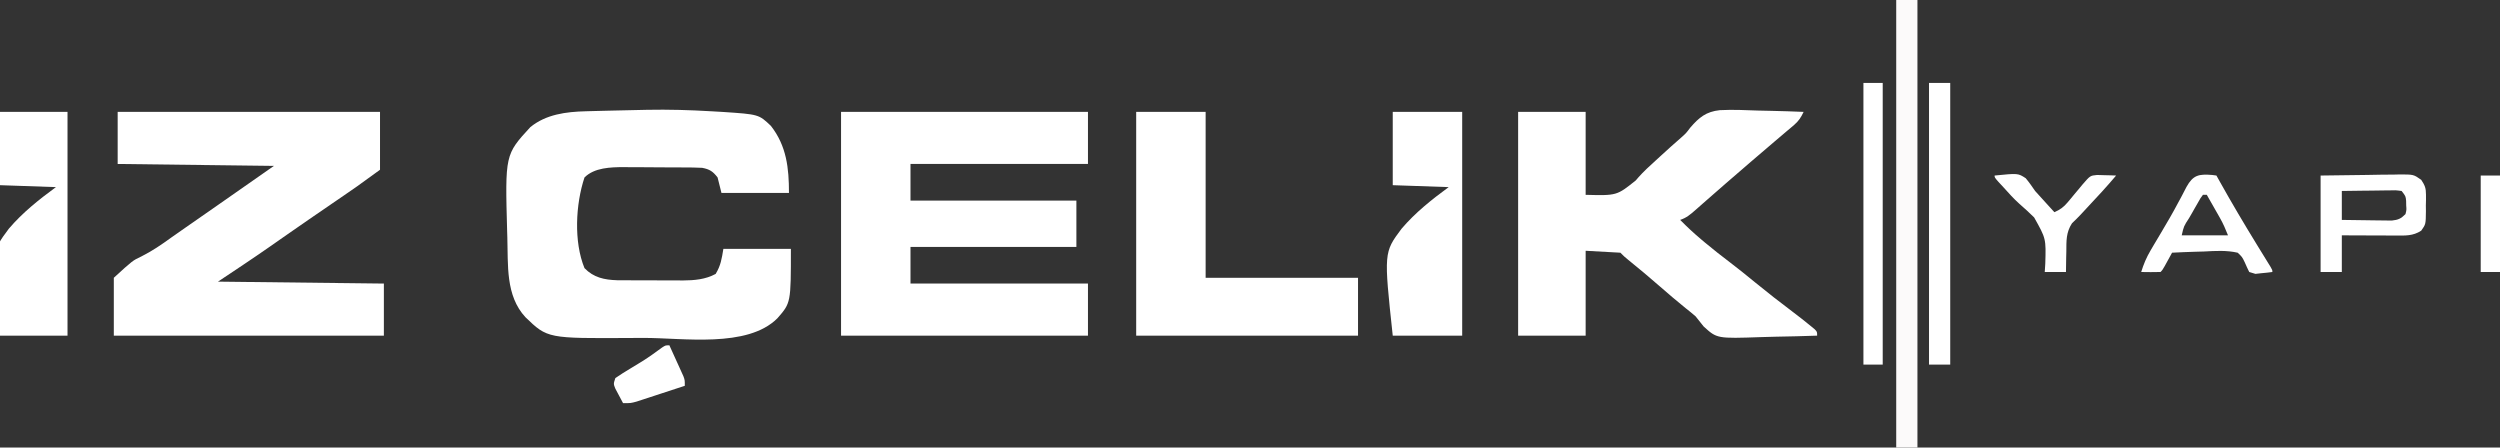
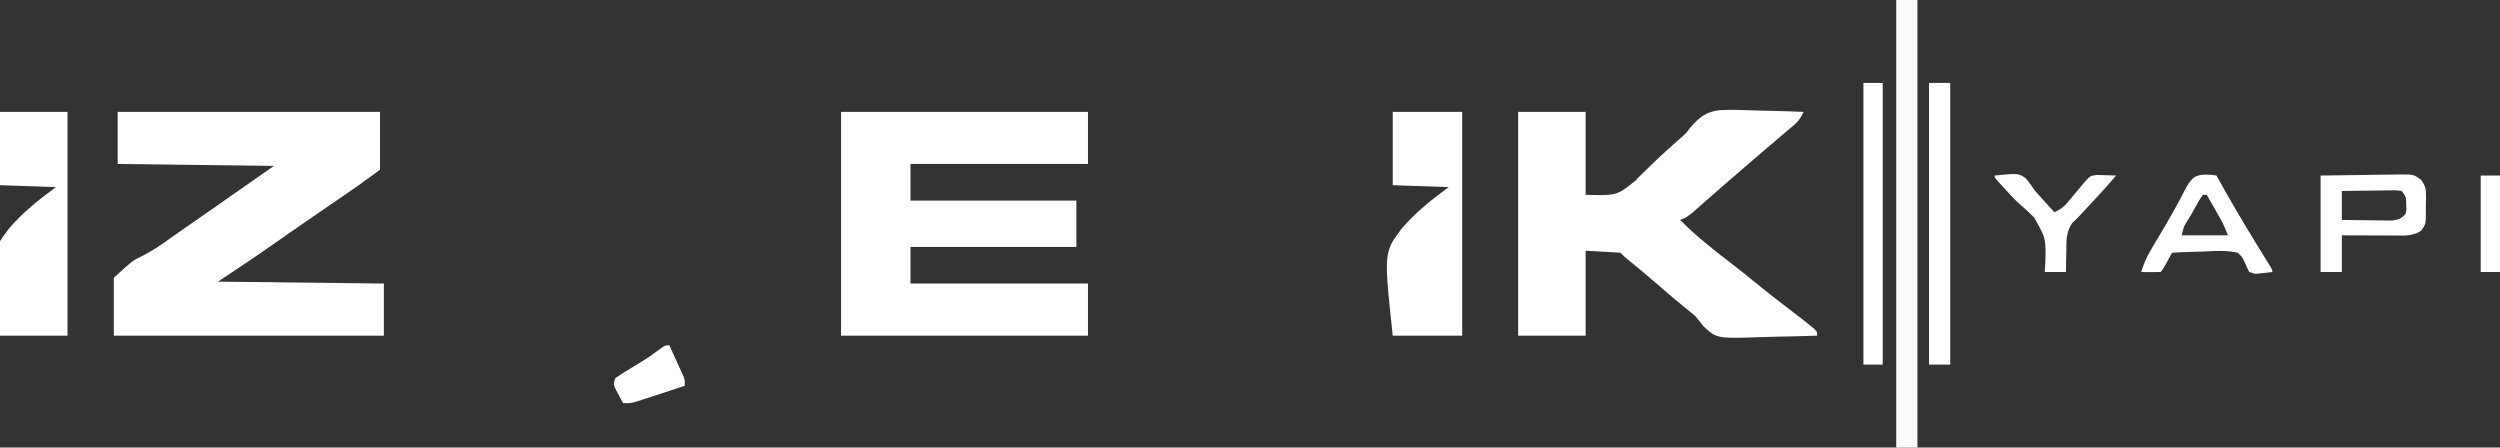
<svg xmlns="http://www.w3.org/2000/svg" version="1.1" width="1296" height="232">
  <rect width="100%" height="100%" fill="#333333" stroke="none" />
  <path d="M0 0 C42.24 0 84.48 0 128 0 C128 8.91 128 17.82 128 27 C97.64 27 67.28 27 36 27 C36 33.27 36 39.54 36 46 C64.38 46 92.76 46 122 46 C122 53.92 122 61.84 122 70 C93.62 70 65.24 70 36 70 C36 76.27 36 82.54 36 89 C66.36 89 96.72 89 128 89 C128 97.91 128 106.82 128 116 C85.76 116 43.52 116 0 116 C0 77.72 0 39.44 0 0 Z " fill="#FFFFFF" transform="translate(436,58)" />
  <path d="M0 0 C44.88 0 89.76 0 136 0 C136 9.9 136 19.8 136 30 C123.396 39.166 123.396 39.166 117.312 43.312 C115.924 44.263 114.536 45.214 113.148 46.164 C112.456 46.637 111.763 47.111 111.05 47.599 C107.843 49.791 104.64 51.988 101.438 54.188 C100.794 54.629 100.151 55.07 99.489 55.525 C95.486 58.277 91.495 61.047 87.512 63.828 C86.539 64.507 85.565 65.186 84.563 65.886 C82.69 67.194 80.818 68.504 78.947 69.815 C70.055 76.025 61.033 81.978 52 88 C94.57 88.495 94.57 88.495 138 89 C138 97.91 138 106.82 138 116 C91.8 116 45.6 116 -2 116 C-2 106.1 -2 96.2 -2 86 C7.773 77.065 7.773 77.065 12.309 74.93 C17.881 72.134 22.78 68.787 27.812 65.125 C29.473 63.957 31.136 62.793 32.801 61.633 C33.645 61.043 34.488 60.453 35.358 59.845 C40.926 55.957 46.503 52.081 52.081 48.208 C61.739 41.497 71.366 34.744 81 28 C54.27 27.67 27.54 27.34 0 27 C0 18.09 0 9.18 0 0 Z " fill="#FFFFFF" transform="translate(61,58)" />
-   <path d="M0 0 C11.143 -0.215 22.236 0.102 33.359 0.768 C35.297 0.884 37.235 0.992 39.174 1.1 C57.908 2.359 57.908 2.359 64.172 8.321 C72.331 18.728 73.547 30.275 73.547 43.075 C61.997 43.075 50.447 43.075 38.547 43.075 C37.557 39.115 37.557 39.115 36.547 35.075 C34.107 31.903 32.404 30.809 28.547 30.075 C26.952 29.977 25.353 29.927 23.754 29.914 C22.805 29.904 21.857 29.895 20.88 29.885 C19.35 29.879 19.35 29.879 17.79 29.872 C16.731 29.866 15.673 29.861 14.583 29.855 C12.342 29.845 10.101 29.839 7.86 29.835 C4.456 29.825 1.053 29.794 -2.351 29.763 C-4.533 29.756 -6.716 29.751 -8.898 29.747 C-9.906 29.735 -10.913 29.722 -11.951 29.71 C-18.855 29.731 -27.304 29.926 -32.453 35.075 C-37.052 48.874 -38.081 68.38 -32.453 82.075 C-27.69 87.009 -22.095 88.14 -15.486 88.35 C-13.592 88.37 -11.698 88.378 -9.804 88.376 C-8.286 88.382 -8.286 88.382 -6.738 88.389 C-4.605 88.395 -2.471 88.395 -0.338 88.391 C2.905 88.388 6.148 88.411 9.391 88.437 C11.472 88.439 13.553 88.439 15.633 88.438 C16.593 88.448 17.553 88.457 18.541 88.466 C24.472 88.426 30.241 87.957 35.547 85.075 C38.217 80.654 38.685 77.248 39.547 72.075 C51.097 72.075 62.647 72.075 74.547 72.075 C74.547 100.075 74.547 100.075 67.547 108.075 C51.939 123.684 18.422 118.185 -1.888 118.251 C-3.99 118.259 -6.092 118.269 -8.193 118.283 C-51.619 118.546 -51.619 118.546 -63.042 107.544 C-73.45 96.347 -72.002 80.384 -72.453 66.075 C-72.483 65.129 -72.513 64.182 -72.544 63.207 C-73.638 23.241 -73.638 23.241 -60.535 8.989 C-52.405 2.336 -41.975 1.008 -31.8 0.759 C-31.072 0.738 -30.344 0.717 -29.594 0.695 C-27.235 0.629 -24.875 0.57 -22.515 0.513 C-21.705 0.492 -20.895 0.472 -20.06 0.451 C-13.374 0.283 -6.687 0.146 0 0 Z " fill="#FFFFFF" transform="translate(335.453,56.925)" />
-   <path d="M0 0 C11.55 0 23.1 0 35 0 C35 14.19 35 28.38 35 43 C51.157 43.415 51.157 43.415 61.013 35.507 C61.406 35.046 61.798 34.585 62.203 34.109 C64.987 30.965 68 28.175 71.125 25.375 C72.129 24.457 73.131 23.537 74.133 22.617 C77.511 19.534 80.89 16.455 84.357 13.471 C87.064 11.064 87.064 11.064 89.226 8.178 C93.787 2.876 97.44 -0.134 104.564 -0.89 C111.136 -1.217 117.681 -0.962 124.25 -0.688 C126.556 -0.632 128.862 -0.582 131.168 -0.537 C136.781 -0.417 142.39 -0.233 148 0 C146.625 2.872 145.455 4.749 143.016 6.812 C142.417 7.324 141.819 7.836 141.203 8.363 C140.559 8.903 139.914 9.444 139.25 10 C138.58 10.571 137.909 11.142 137.219 11.73 C135.827 12.915 134.433 14.098 133.037 15.277 C130.011 17.836 127.007 20.419 124 23 C122.842 23.991 121.685 24.982 120.527 25.973 C116.861 29.115 113.211 32.275 109.562 35.438 C108.949 35.969 108.335 36.5 107.702 37.048 C104.398 39.911 101.105 42.785 97.824 45.676 C96.801 46.573 96.801 46.573 95.758 47.489 C94.446 48.639 93.139 49.793 91.834 50.951 C89.245 53.218 87.3 54.9 84 56 C87.511 59.595 91.154 62.952 95 66.188 C95.566 66.665 96.132 67.143 96.716 67.635 C101.028 71.246 105.44 74.696 109.921 78.095 C114.275 81.409 118.519 84.843 122.75 88.312 C129.111 93.524 135.583 98.566 142.153 103.511 C145.487 106.03 148.779 108.588 151.996 111.254 C152.574 111.733 153.152 112.212 153.748 112.705 C155 114 155 114 155 116 C147.797 116.255 140.594 116.429 133.387 116.549 C130.94 116.599 128.493 116.667 126.047 116.754 C103.078 117.55 103.078 117.55 96.16 111.23 C94.743 109.512 93.354 107.769 92 106 C90.286 104.519 88.539 103.076 86.75 101.688 C82.246 98.052 77.86 94.305 73.5 90.5 C68.106 85.794 62.649 81.198 57.074 76.707 C55 75 55 75 53 73 C47.06 72.67 41.12 72.34 35 72 C35 86.52 35 101.04 35 116 C23.45 116 11.9 116 0 116 C0 77.72 0 39.44 0 0 Z " fill="#FFFFFF" transform="translate(787,58)" />
-   <path d="M0 0 C11.88 0 23.76 0 36 0 C36 28.38 36 56.76 36 86 C62.07 86 88.14 86 115 86 C115 95.9 115 105.8 115 116 C77.05 116 39.1 116 0 116 C0 77.72 0 39.44 0 0 Z " fill="#FFFFFF" transform="translate(589,58)" />
+   <path d="M0 0 C11.55 0 23.1 0 35 0 C35 14.19 35 28.38 35 43 C51.157 43.415 51.157 43.415 61.013 35.507 C61.406 35.046 61.798 34.585 62.203 34.109 C72.129 24.457 73.131 23.537 74.133 22.617 C77.511 19.534 80.89 16.455 84.357 13.471 C87.064 11.064 87.064 11.064 89.226 8.178 C93.787 2.876 97.44 -0.134 104.564 -0.89 C111.136 -1.217 117.681 -0.962 124.25 -0.688 C126.556 -0.632 128.862 -0.582 131.168 -0.537 C136.781 -0.417 142.39 -0.233 148 0 C146.625 2.872 145.455 4.749 143.016 6.812 C142.417 7.324 141.819 7.836 141.203 8.363 C140.559 8.903 139.914 9.444 139.25 10 C138.58 10.571 137.909 11.142 137.219 11.73 C135.827 12.915 134.433 14.098 133.037 15.277 C130.011 17.836 127.007 20.419 124 23 C122.842 23.991 121.685 24.982 120.527 25.973 C116.861 29.115 113.211 32.275 109.562 35.438 C108.949 35.969 108.335 36.5 107.702 37.048 C104.398 39.911 101.105 42.785 97.824 45.676 C96.801 46.573 96.801 46.573 95.758 47.489 C94.446 48.639 93.139 49.793 91.834 50.951 C89.245 53.218 87.3 54.9 84 56 C87.511 59.595 91.154 62.952 95 66.188 C95.566 66.665 96.132 67.143 96.716 67.635 C101.028 71.246 105.44 74.696 109.921 78.095 C114.275 81.409 118.519 84.843 122.75 88.312 C129.111 93.524 135.583 98.566 142.153 103.511 C145.487 106.03 148.779 108.588 151.996 111.254 C152.574 111.733 153.152 112.212 153.748 112.705 C155 114 155 114 155 116 C147.797 116.255 140.594 116.429 133.387 116.549 C130.94 116.599 128.493 116.667 126.047 116.754 C103.078 117.55 103.078 117.55 96.16 111.23 C94.743 109.512 93.354 107.769 92 106 C90.286 104.519 88.539 103.076 86.75 101.688 C82.246 98.052 77.86 94.305 73.5 90.5 C68.106 85.794 62.649 81.198 57.074 76.707 C55 75 55 75 53 73 C47.06 72.67 41.12 72.34 35 72 C35 86.52 35 101.04 35 116 C23.45 116 11.9 116 0 116 C0 77.72 0 39.44 0 0 Z " fill="#FFFFFF" transform="translate(787,58)" />
  <path d="M0 0 C11.88 0 23.76 0 36 0 C36 38.28 36 76.56 36 116 C24.12 116 12.24 116 0 116 C-4.636 72.89 -4.636 72.89 4.585 60.554 C11.695 52.203 20.191 45.466 29 39 C19.43 38.67 9.86 38.34 0 38 C0 25.46 0 12.92 0 0 Z " fill="#FFFFFF" transform="translate(722,58)" />
  <path d="M0 0 C11.55 0 23.1 0 35 0 C35 38.28 35 76.56 35 116 C23.45 116 11.9 116 0 116 C-4.636 72.89 -4.636 72.89 4.585 60.554 C11.695 52.203 20.191 45.466 29 39 C19.43 38.67 9.86 38.34 0 38 C0 25.46 0 12.92 0 0 Z " fill="#FFFFFF" transform="translate(0,58)" />
  <path d="M0 0 C3.63 0 7.26 0 11 0 C11 76.56 11 153.12 11 232 C7.37 232 3.74 232 0 232 C0 155.44 0 78.88 0 0 Z " fill="#FCFAFA" transform="translate(983,0)" />
  <path d="M0 0 C3.63 0 7.26 0 11 0 C11 48.18 11 96.36 11 146 C7.37 146 3.74 146 0 146 C0 97.82 0 49.64 0 0 Z " fill="#FFFFFF" transform="translate(1000,43)" />
  <path d="M0 0 C3.3 0 6.6 0 10 0 C10 48.18 10 96.36 10 146 C6.7 146 3.4 146 0 146 C0 97.82 0 49.64 0 0 Z " fill="#FFFFFF" transform="translate(966,43)" />
  <path d="M0 0 C11.973 -0.155 11.973 -0.155 24.188 -0.312 C27.956 -0.381 27.956 -0.381 31.802 -0.45 C33.799 -0.465 35.796 -0.478 37.793 -0.488 C39.342 -0.527 39.342 -0.527 40.922 -0.566 C48.189 -0.57 48.189 -0.57 52.161 2.222 C54.09 5.136 54.632 6.497 54.629 9.941 C54.631 10.855 54.633 11.768 54.635 12.709 C54.611 13.651 54.587 14.592 54.562 15.562 C54.573 16.508 54.584 17.454 54.596 18.428 C54.523 25.267 54.523 25.267 52.152 28.59 C47.866 31.398 43.765 31.131 38.832 31.098 C38.037 31.096 37.242 31.095 36.424 31.093 C33.886 31.088 31.35 31.075 28.812 31.062 C27.092 31.057 25.371 31.053 23.65 31.049 C19.434 31.039 15.217 31.019 11 31 C11 37.27 11 43.54 11 50 C7.37 50 3.74 50 0 50 C0 33.5 0 17 0 0 Z M11 8 C11 12.95 11 17.9 11 23 C15.057 23.069 19.113 23.129 23.17 23.165 C24.55 23.18 25.929 23.2 27.308 23.226 C29.294 23.263 31.28 23.278 33.266 23.293 C34.46 23.309 35.654 23.324 36.884 23.341 C40.258 22.972 41.628 22.384 44 20 C44.556 17.829 44.556 17.829 44.375 15.5 C44.362 14.727 44.349 13.953 44.336 13.156 C44.109 10.709 44.109 10.709 42 8 C38.796 7.581 38.796 7.581 35.023 7.707 C33.996 7.713 33.996 7.713 32.947 7.72 C30.756 7.737 28.566 7.774 26.375 7.812 C24.891 7.828 23.406 7.841 21.922 7.854 C18.281 7.884 14.641 7.943 11 8 Z " fill="#FFFFFF" transform="translate(1203,91)" />
  <path d="M0 0 C1.09 0.148 1.09 0.148 2.202 0.299 C2.747 1.28 3.292 2.261 3.854 3.271 C10.064 14.403 16.542 25.345 23.214 36.205 C23.72 37.031 24.227 37.857 24.749 38.708 C25.747 40.331 26.746 41.953 27.748 43.574 C28.198 44.305 28.648 45.037 29.112 45.791 C29.516 46.444 29.919 47.098 30.335 47.771 C31.202 49.299 31.202 49.299 31.202 50.299 C29.335 50.571 27.457 50.764 25.577 50.924 C24.533 51.04 23.489 51.156 22.413 51.275 C20.823 50.792 20.823 50.792 19.202 50.299 C18.379 48.657 17.616 46.985 16.889 45.299 C15.518 42.459 15.518 42.459 13.202 40.299 C7.388 38.991 1.744 39.354 -4.173 39.674 C-5.784 39.724 -7.394 39.77 -9.005 39.811 C-12.94 39.92 -16.867 40.093 -20.798 40.299 C-21.147 40.937 -21.497 41.575 -21.857 42.232 C-22.312 43.059 -22.767 43.885 -23.236 44.736 C-23.688 45.56 -24.141 46.384 -24.607 47.232 C-25.798 49.299 -25.798 49.299 -26.798 50.299 C-28.484 50.371 -30.173 50.383 -31.861 50.361 C-32.78 50.352 -33.699 50.343 -34.646 50.334 C-35.356 50.322 -36.066 50.311 -36.798 50.299 C-35.562 46.274 -34.1 42.789 -31.962 39.166 C-31.399 38.204 -30.835 37.241 -30.254 36.25 C-29.013 34.165 -27.771 32.08 -26.527 29.996 C-23.435 24.807 -20.404 19.622 -17.591 14.275 C-17.087 13.35 -16.583 12.425 -16.063 11.471 C-15.116 9.729 -14.201 7.97 -13.322 6.193 C-9.875 0.009 -6.956 -0.551 0 0 Z M-4.798 10.299 C-6.127 12.076 -6.127 12.076 -7.4 14.385 C-8.134 15.657 -8.134 15.657 -8.884 16.955 C-9.392 17.852 -9.9 18.749 -10.423 19.674 C-10.939 20.563 -11.454 21.453 -11.986 22.369 C-14.722 26.582 -14.722 26.582 -15.798 31.299 C-7.878 31.299 0.042 31.299 8.202 31.299 C6.898 28.04 5.738 25.298 4.038 22.311 C3.638 21.605 3.239 20.899 2.827 20.172 C2.414 19.451 2.002 18.729 1.577 17.986 C1.157 17.246 0.736 16.505 0.303 15.742 C-0.728 13.926 -1.762 12.112 -2.798 10.299 C-3.458 10.299 -4.118 10.299 -4.798 10.299 Z " fill="#FFFFFF" transform="translate(1146.798,90.701)" />
  <path d="M0 0 C12.142 -1.213 12.142 -1.213 16.137 1.395 C17.914 3.508 19.433 5.726 21 8 C22.792 10.026 24.596 12.021 26.438 14 C27.302 14.949 28.167 15.898 29.059 16.875 C29.699 17.576 30.34 18.277 31 19 C33.984 17.682 35.83 16.352 37.91 13.848 C38.425 13.236 38.94 12.624 39.471 11.994 C40.259 11.038 40.259 11.038 41.062 10.062 C42.115 8.803 43.168 7.543 44.223 6.285 C44.915 5.448 44.915 5.448 45.621 4.594 C49.559 0.041 49.559 0.041 53.137 -0.293 C54.308 -0.258 55.48 -0.223 56.688 -0.188 C58.457 -0.147 58.457 -0.147 60.262 -0.105 C61.165 -0.071 62.069 -0.036 63 0 C58.211 5.666 53.218 11.092 48.123 16.482 C46.948 17.732 45.782 18.99 44.625 20.256 C43.178 21.809 41.652 23.288 40.117 24.754 C37.022 29.5 37.22 33.821 37.188 39.375 C37.162 40.397 37.137 41.419 37.111 42.473 C37.053 44.981 37.023 47.491 37 50 C33.37 50 29.74 50 26 50 C26.09 48.586 26.18 47.172 26.273 45.715 C26.672 32.695 26.672 32.695 20.478 21.694 C18.013 19.274 15.488 16.946 12.879 14.682 C9.911 12.025 7.282 9.086 4.625 6.125 C3.73 5.158 2.836 4.191 1.914 3.195 C0 1 0 1 0 0 Z " fill="#FFFFFF" transform="translate(1034,91)" />
  <path d="M0 0 C1.342 2.933 2.672 5.872 4 8.812 C4.382 9.646 4.763 10.479 5.156 11.338 C5.517 12.14 5.878 12.943 6.25 13.77 C6.585 14.508 6.92 15.246 7.266 16.007 C8 18 8 18 8 21 C4.088 22.289 0.174 23.571 -3.743 24.845 C-5.075 25.28 -6.405 25.716 -7.735 26.155 C-9.65 26.786 -11.567 27.409 -13.484 28.031 C-14.636 28.408 -15.789 28.785 -16.976 29.174 C-20 30 -20 30 -24 30 C-24.866 28.402 -25.718 26.797 -26.562 25.188 C-27.038 24.294 -27.514 23.401 -28.004 22.48 C-29 20 -29 20 -28 17 C-25.549 15.313 -23.117 13.765 -20.562 12.25 C-19.101 11.364 -17.642 10.476 -16.184 9.586 C-15.469 9.15 -14.755 8.714 -14.019 8.265 C-10.504 6.063 -7.159 3.636 -3.82 1.18 C-2 0 -2 0 0 0 Z " fill="#FFFFFF" transform="translate(347,179)" />
  <path d="M0 0 C3.3 0 6.6 0 10 0 C10 16.5 10 33 10 50 C6.7 50 3.4 50 0 50 C0 33.5 0 17 0 0 Z " fill="#FFFFFF" transform="translate(1286,91)" />
</svg>